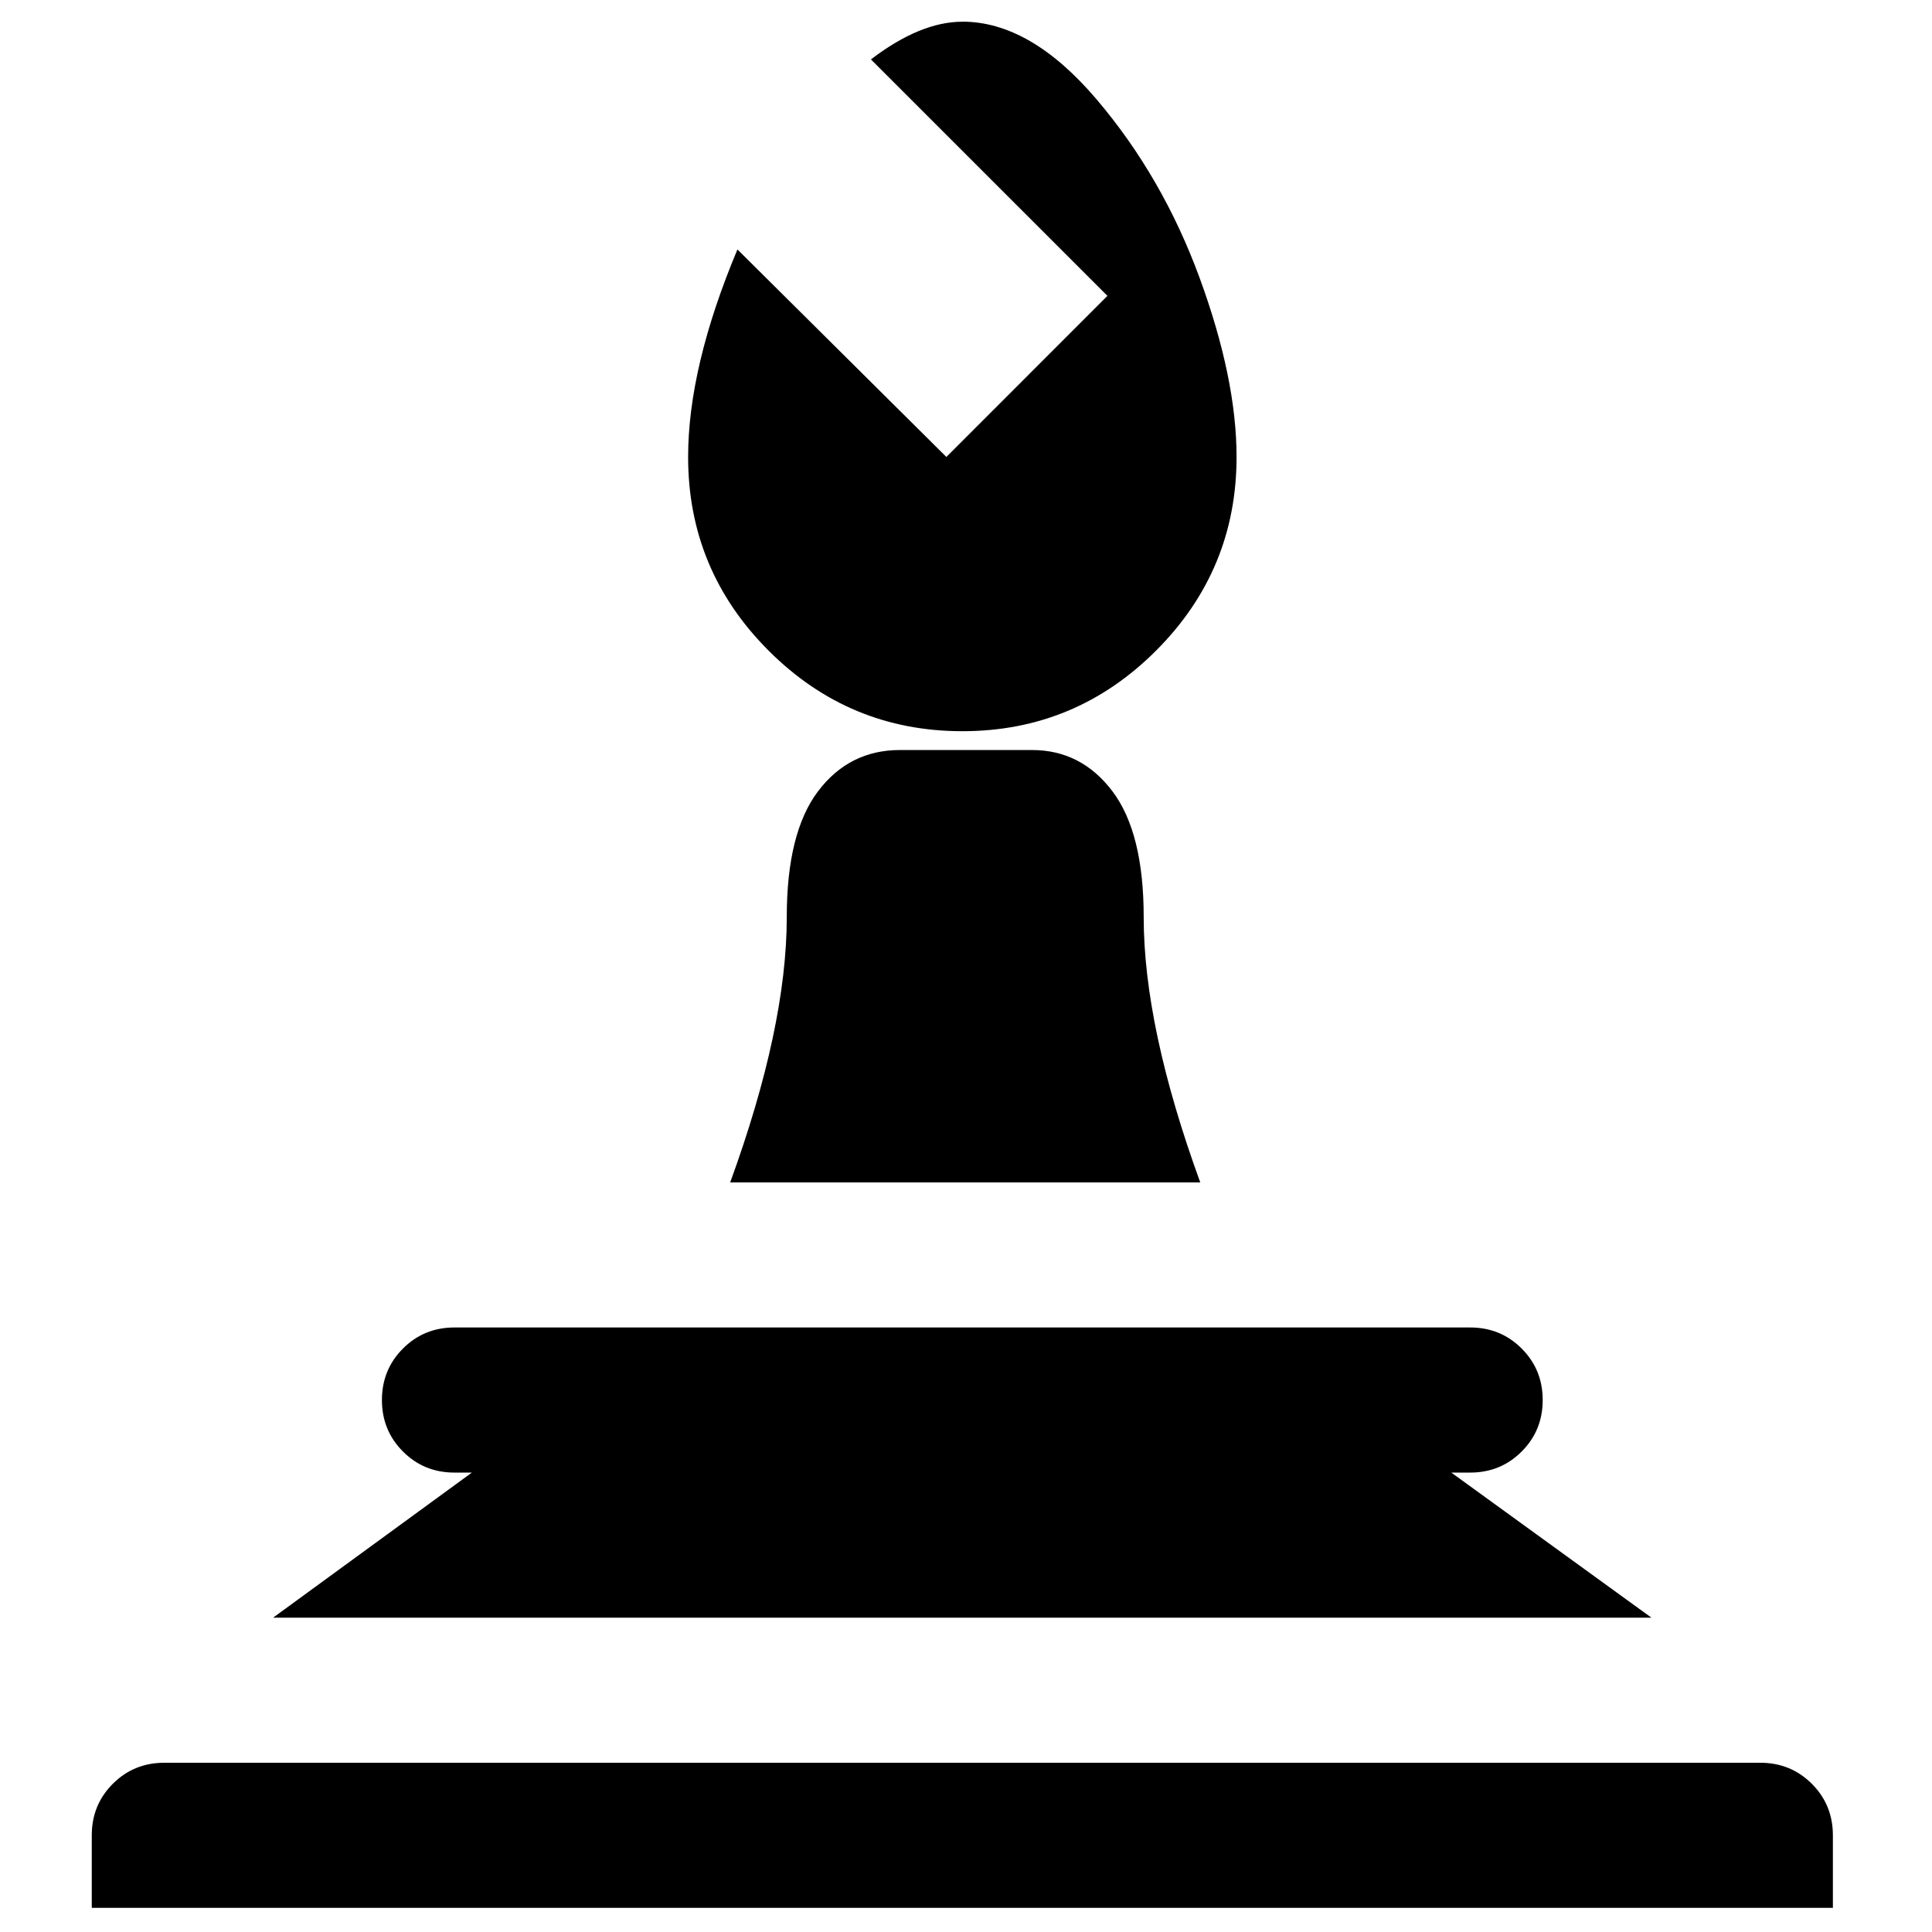
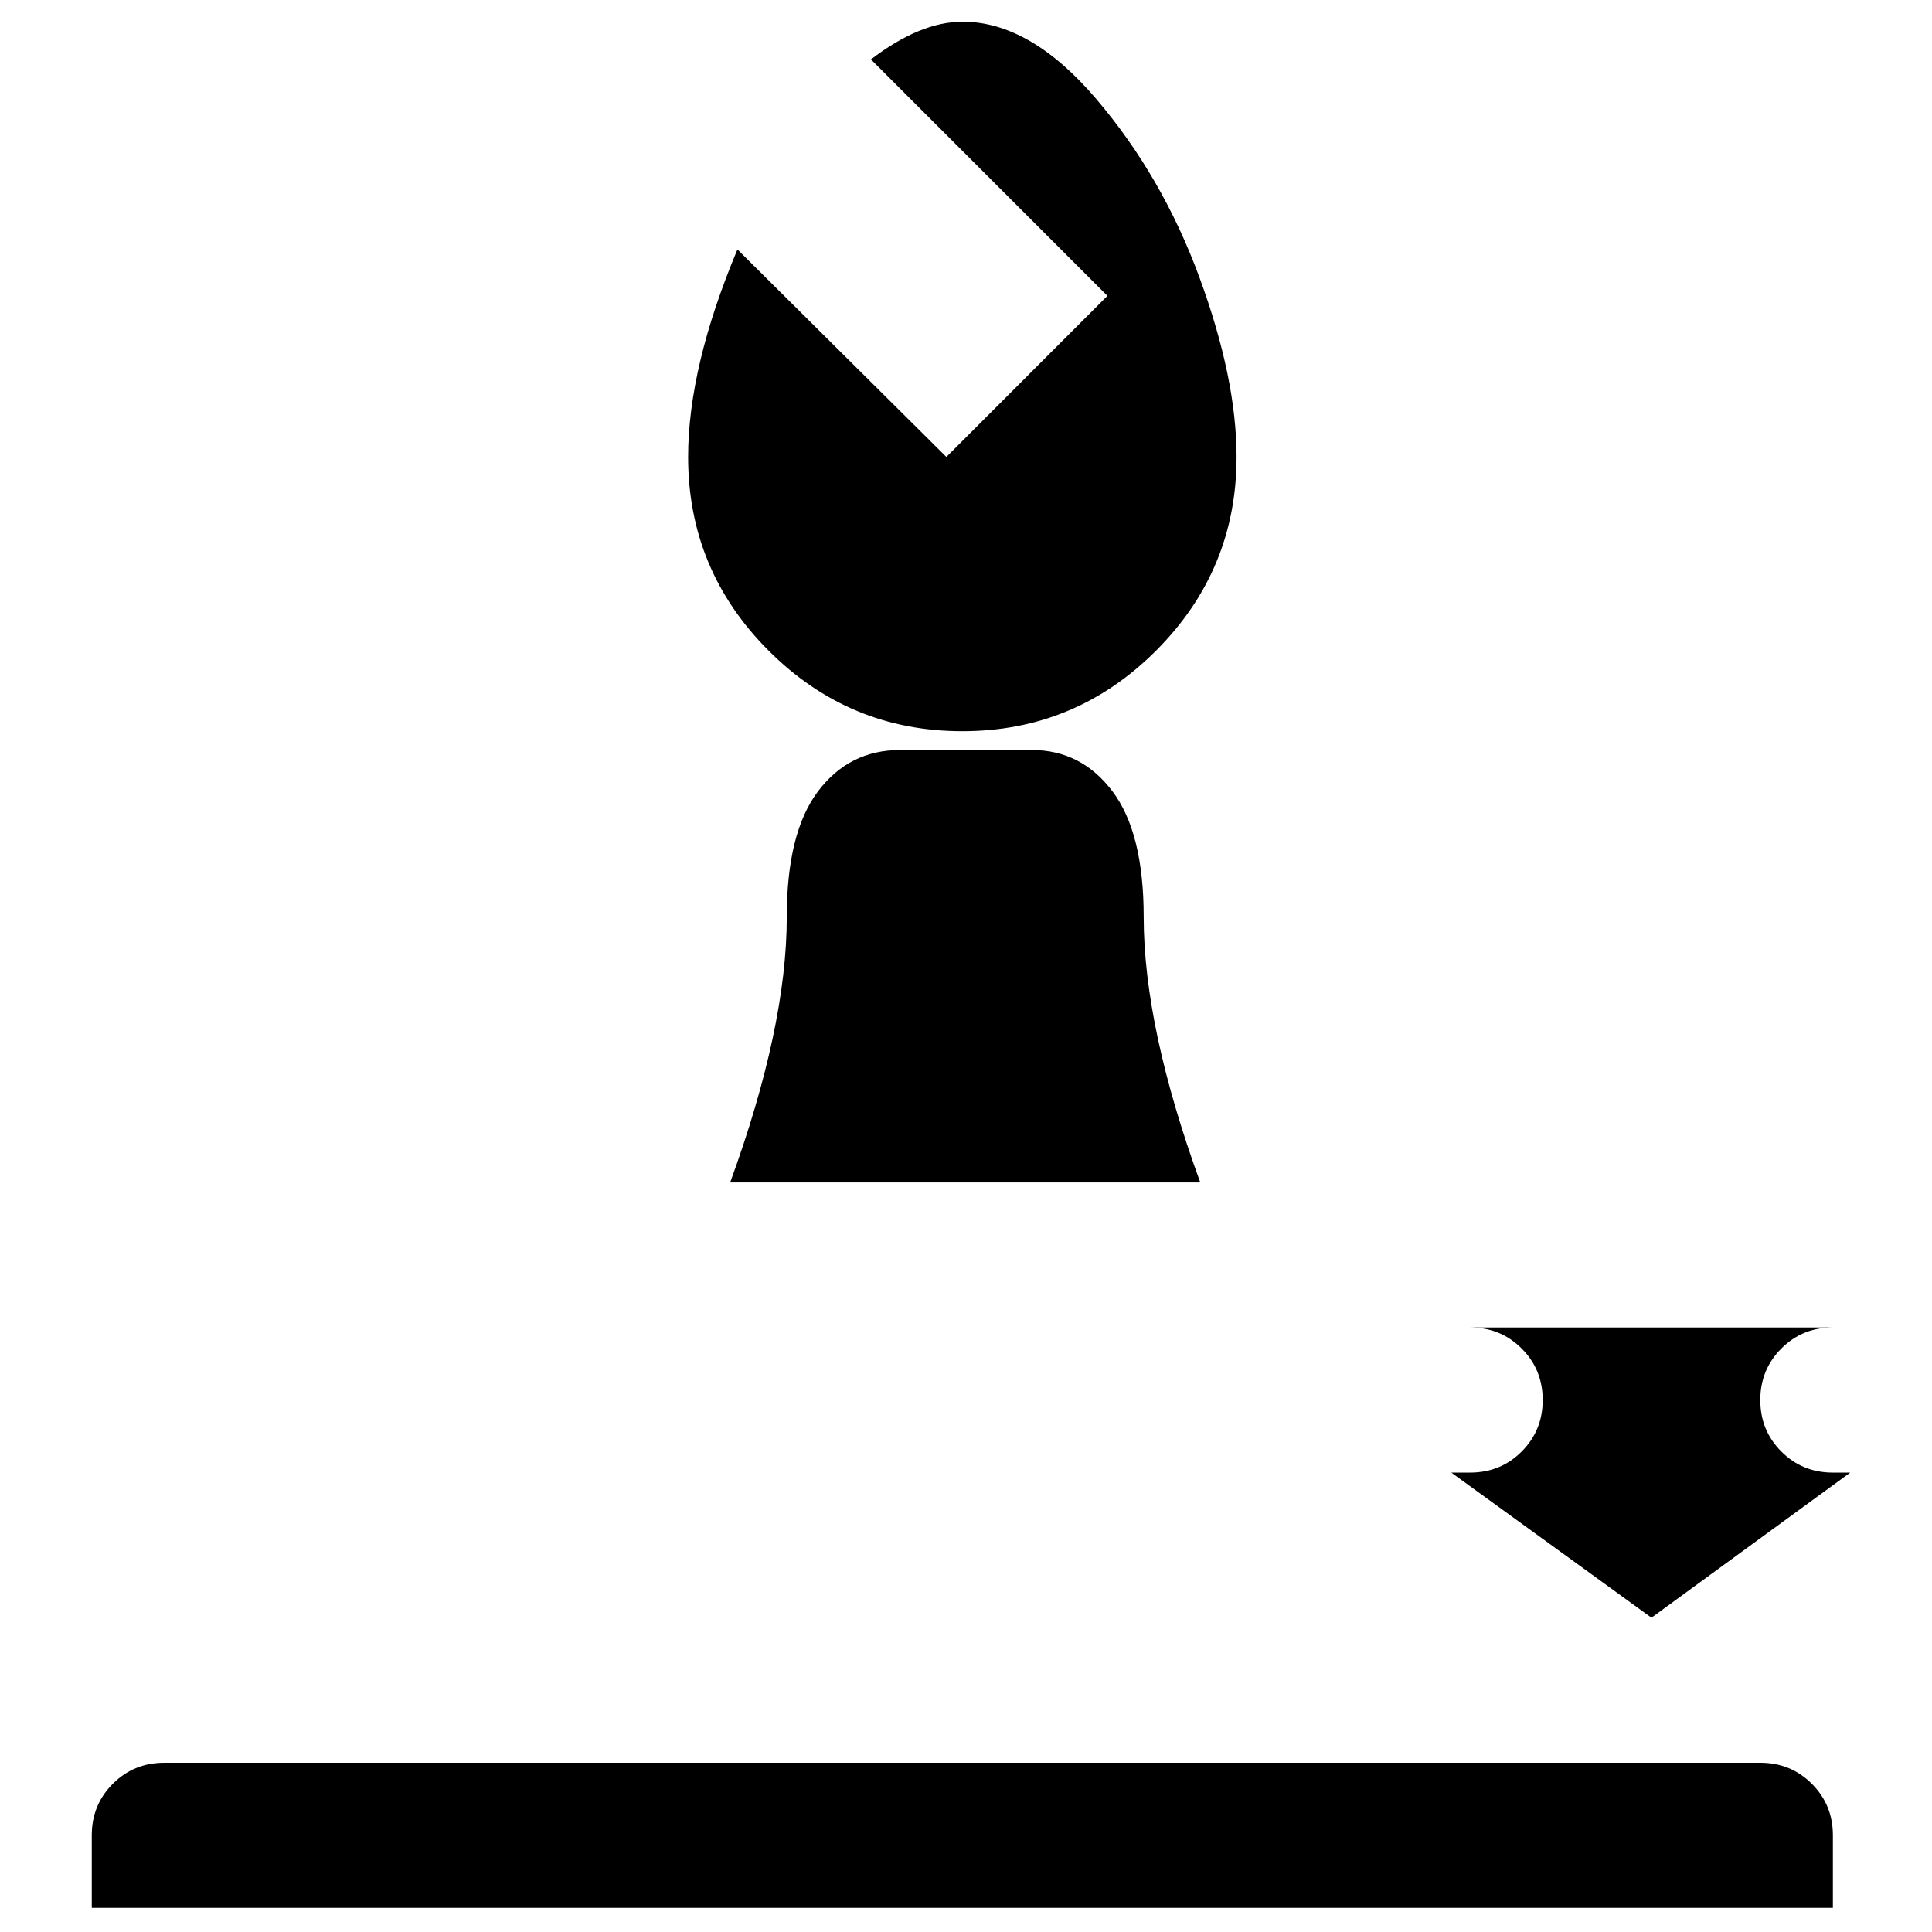
<svg xmlns="http://www.w3.org/2000/svg" viewBox="0 0 100 100">
-   <path fill="#000000" d="M49.81,1.121c2.352,0,4.667,1.34,6.946,4.018s4.056,5.758,5.333,9.237c1.276,3.479,1.915,6.572,1.915,9.276  c0,3.905-1.39,7.248-4.169,10.027c-2.779,2.778-6.12,4.168-10.025,4.168c-3.905,0-7.248-1.39-10.025-4.168  c-2.779-2.78-4.168-6.122-4.168-10.027c0-3.103,0.851-6.684,2.553-10.741l10.814,10.741l8.336-8.338L45.079,3.075  c1.702-1.3,3.282-1.951,4.733-1.951L49.81,1.121z M49.96,38.821h3.455c1.702,0,3.092,0.714,4.168,2.14  c1.075,1.427,1.614,3.592,1.614,6.496c0,3.806,0.976,8.386,2.928,13.745H37.794c1.953-5.358,2.929-9.938,2.929-13.745  c0-2.903,0.539-5.069,1.615-6.496c1.076-1.426,2.491-2.14,4.243-2.14H49.96z M23.526,68.71h52.569c1.052,0,1.94,0.363,2.666,1.09  c0.726,0.726,1.089,1.614,1.089,2.666c0,1.05-0.363,1.939-1.089,2.665c-0.726,0.727-1.614,1.09-2.666,1.09h-0.976l10.36,7.51H14.135  l10.289-7.51h-0.901c-1.052,0-1.94-0.363-2.666-1.09c-0.726-0.726-1.089-1.615-1.089-2.665c0-1.052,0.364-1.94,1.089-2.666  c0.726-0.727,1.614-1.09,2.666-1.09H23.526z M8.505,91.24h82.609c1.049,0,1.937,0.362,2.666,1.089  c0.726,0.726,1.09,1.614,1.09,2.666v3.755H4.75v-3.755c0-1.052,0.363-1.94,1.089-2.666C6.565,91.603,7.454,91.24,8.505,91.24z" />
+   <path fill="#000000" d="M49.81,1.121c2.352,0,4.667,1.34,6.946,4.018s4.056,5.758,5.333,9.237c1.276,3.479,1.915,6.572,1.915,9.276  c0,3.905-1.39,7.248-4.169,10.027c-2.779,2.778-6.12,4.168-10.025,4.168c-3.905,0-7.248-1.39-10.025-4.168  c-2.779-2.78-4.168-6.122-4.168-10.027c0-3.103,0.851-6.684,2.553-10.741l10.814,10.741l8.336-8.338L45.079,3.075  c1.702-1.3,3.282-1.951,4.733-1.951L49.81,1.121z M49.96,38.821h3.455c1.702,0,3.092,0.714,4.168,2.14  c1.075,1.427,1.614,3.592,1.614,6.496c0,3.806,0.976,8.386,2.928,13.745H37.794c1.953-5.358,2.929-9.938,2.929-13.745  c0-2.903,0.539-5.069,1.615-6.496c1.076-1.426,2.491-2.14,4.243-2.14H49.96z M23.526,68.71h52.569c1.052,0,1.94,0.363,2.666,1.09  c0.726,0.726,1.089,1.614,1.089,2.666c0,1.05-0.363,1.939-1.089,2.665c-0.726,0.727-1.614,1.09-2.666,1.09h-0.976l10.36,7.51l10.289-7.51h-0.901c-1.052,0-1.94-0.363-2.666-1.09c-0.726-0.726-1.089-1.615-1.089-2.665c0-1.052,0.364-1.94,1.089-2.666  c0.726-0.727,1.614-1.09,2.666-1.09H23.526z M8.505,91.24h82.609c1.049,0,1.937,0.362,2.666,1.089  c0.726,0.726,1.09,1.614,1.09,2.666v3.755H4.75v-3.755c0-1.052,0.363-1.94,1.089-2.666C6.565,91.603,7.454,91.24,8.505,91.24z" />
</svg>